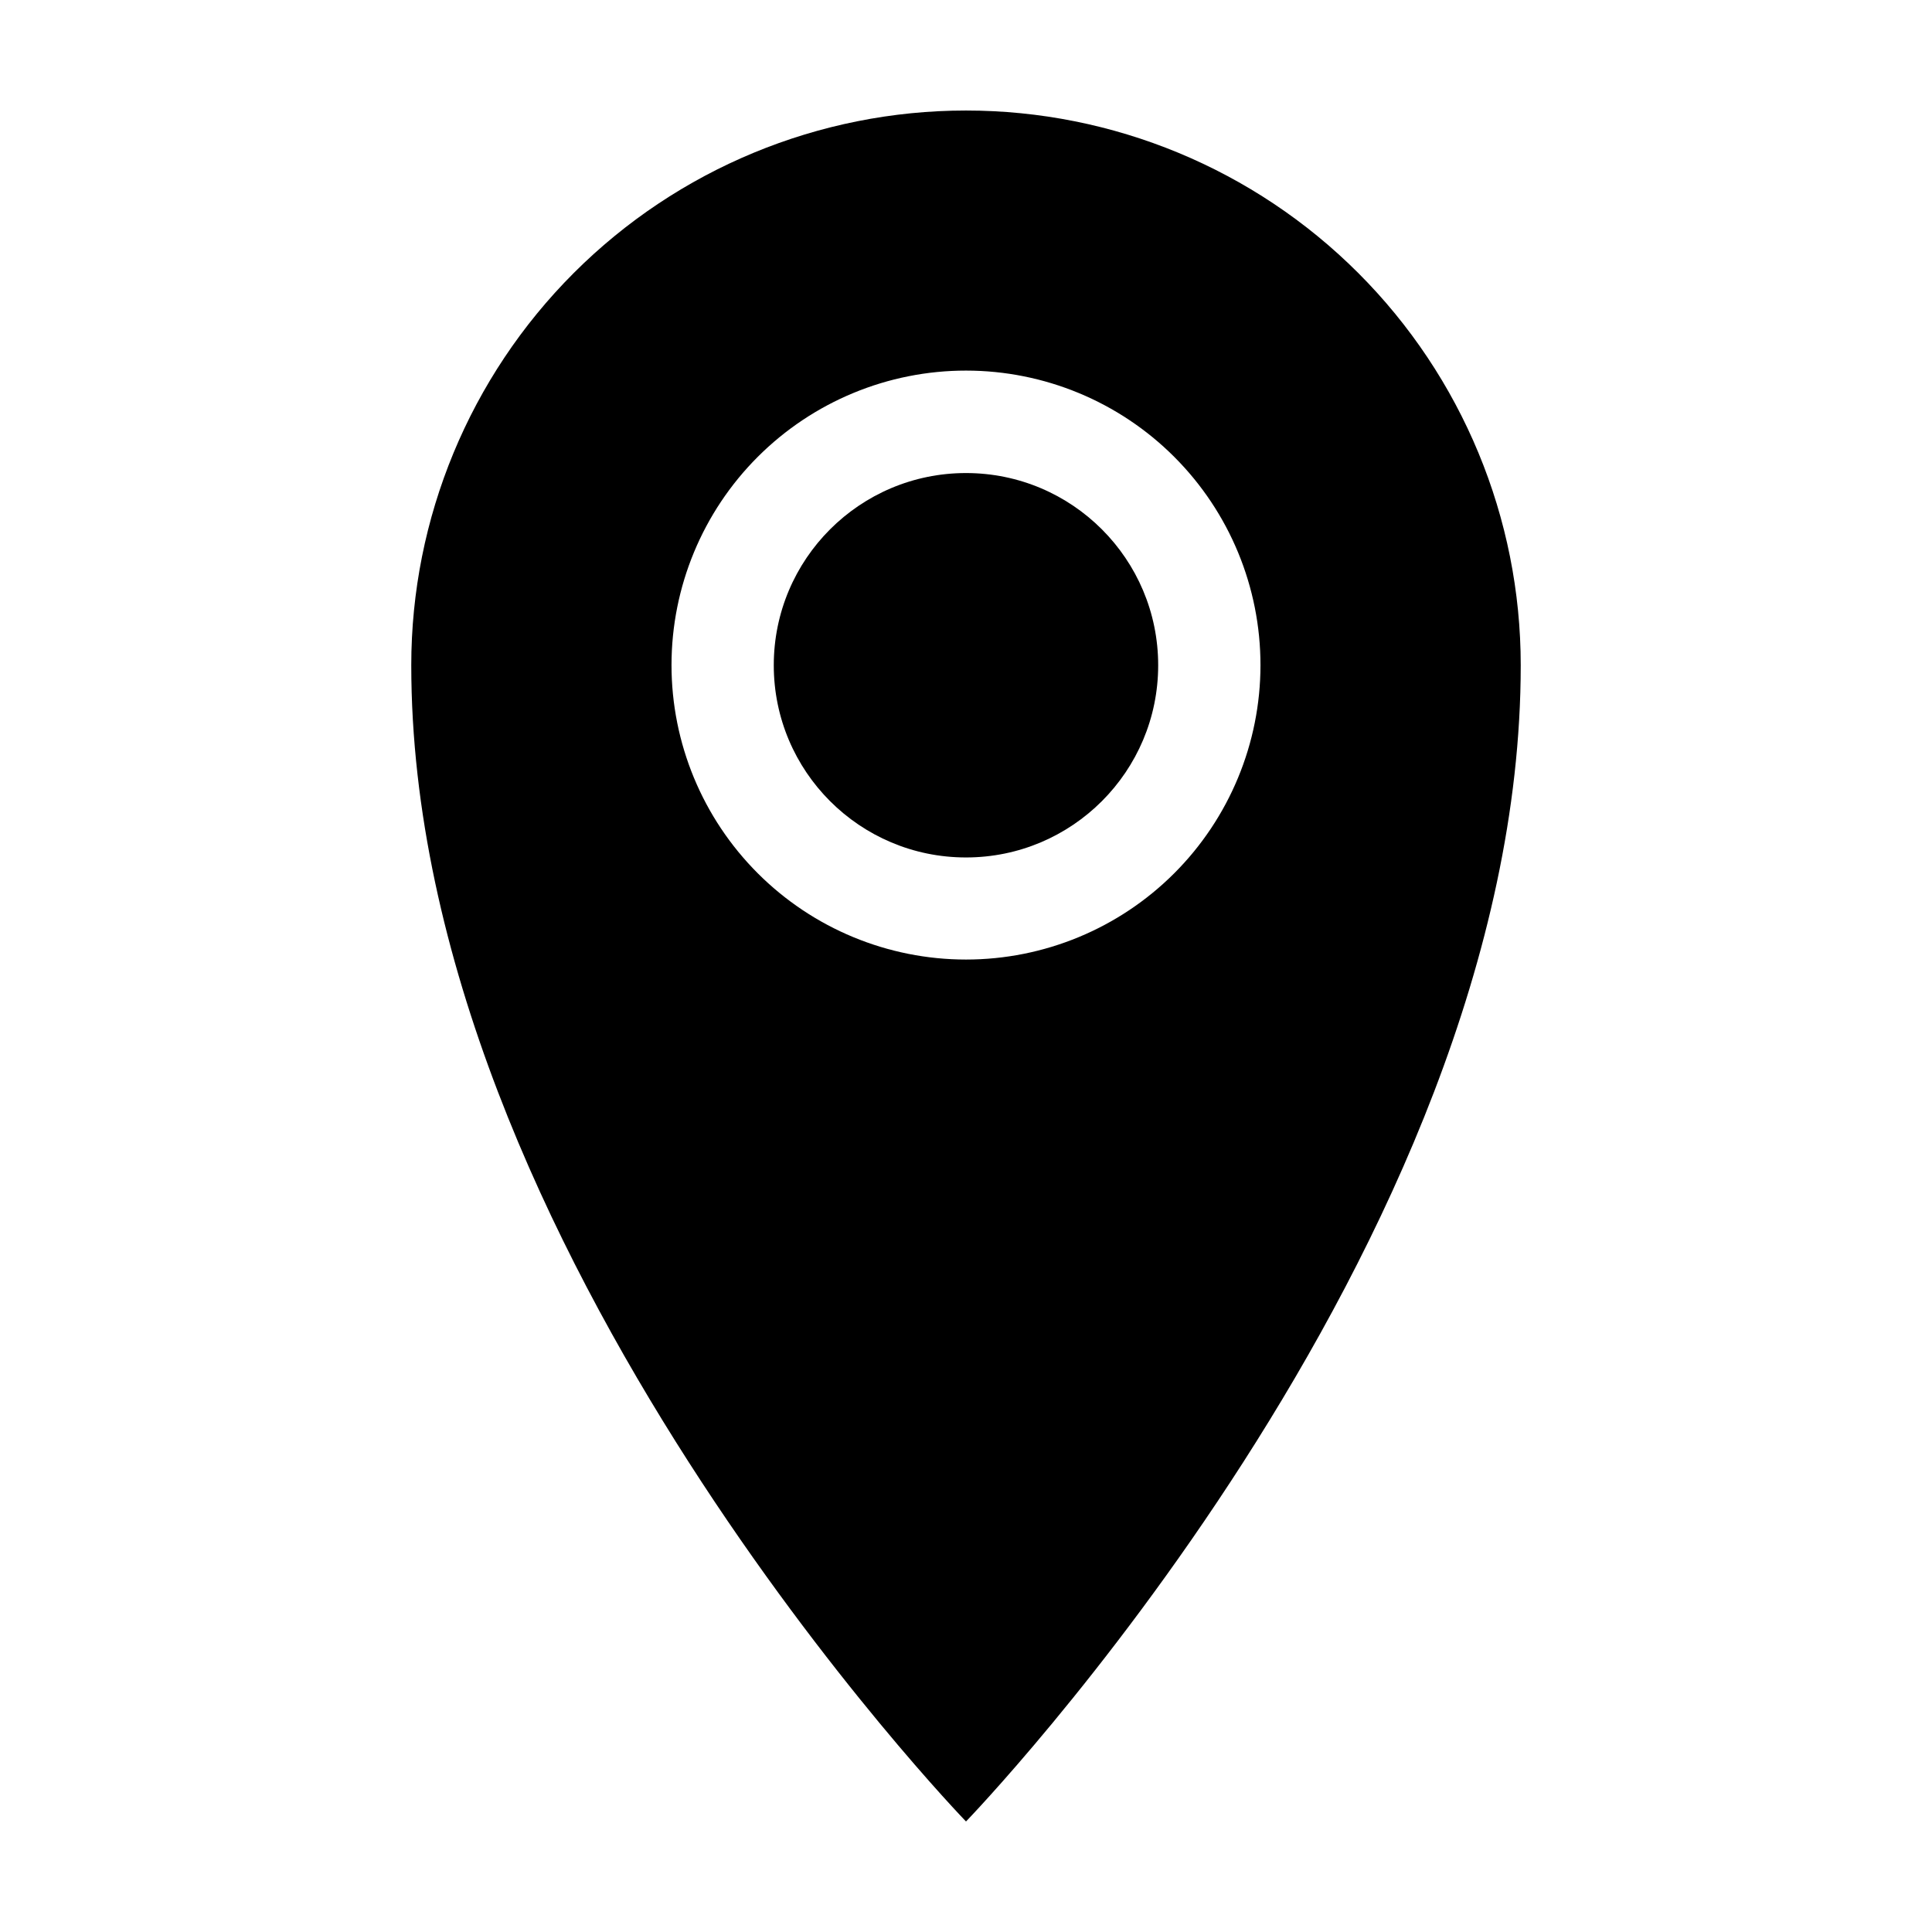
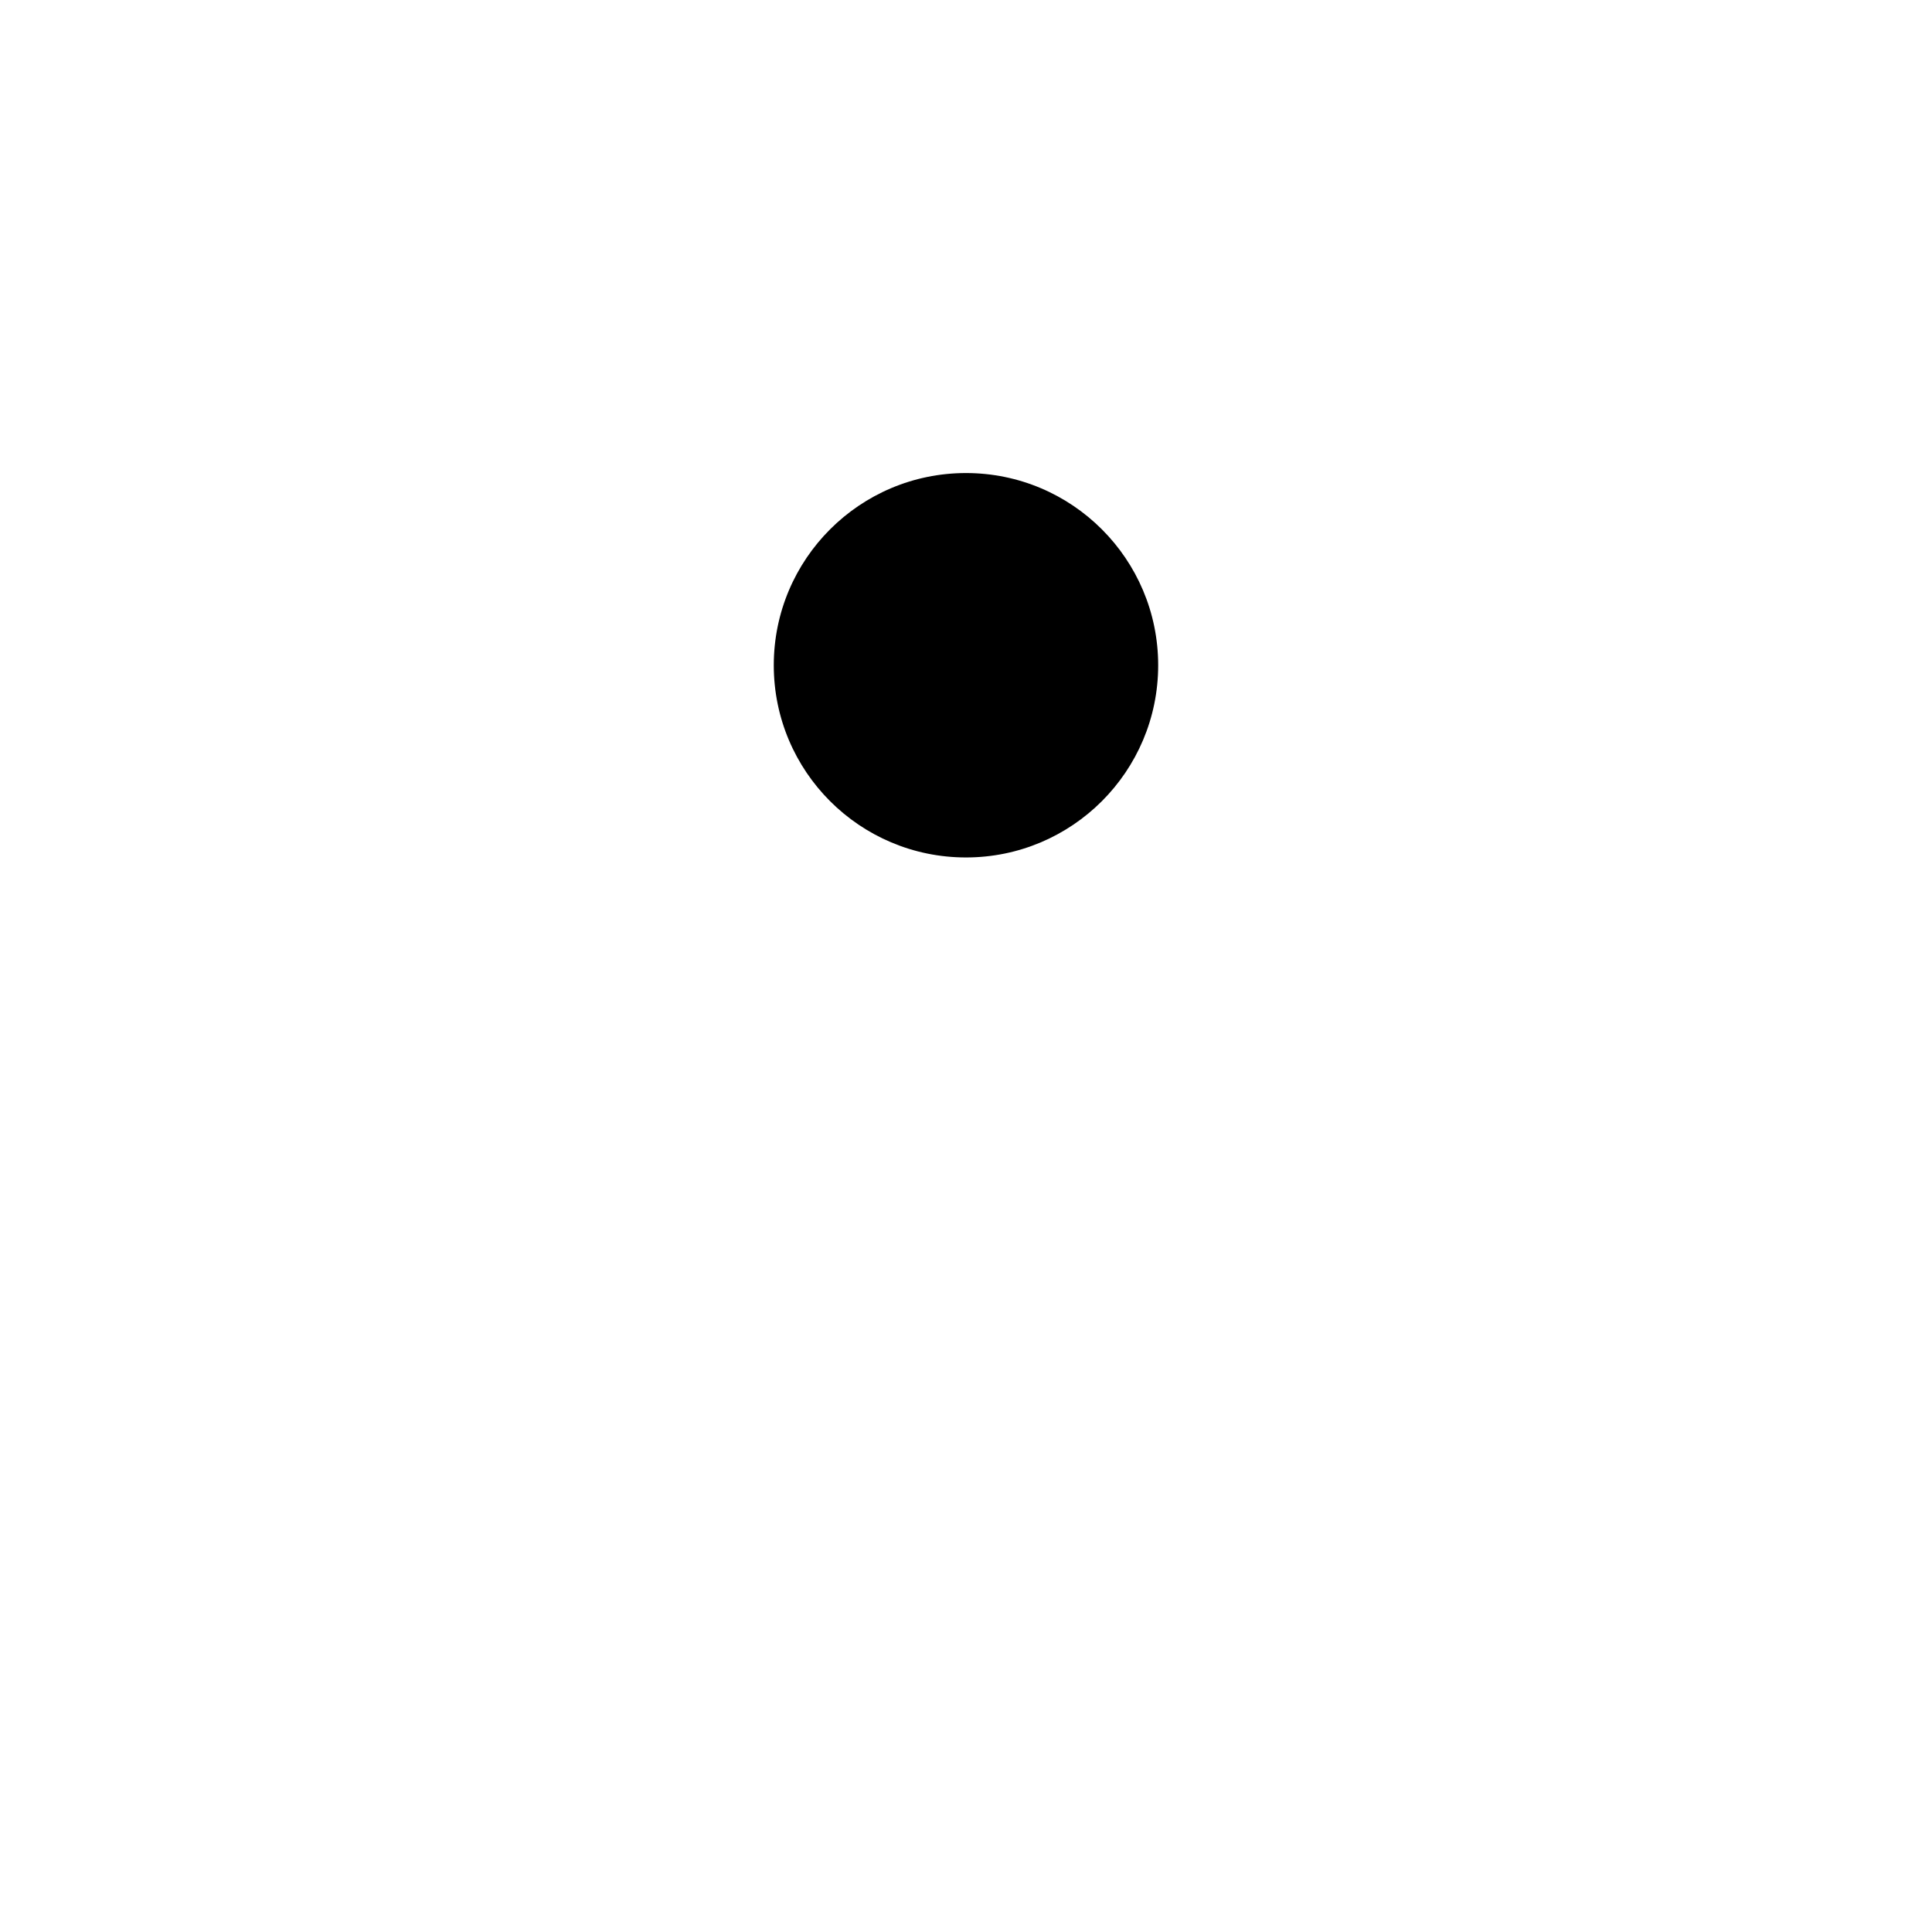
<svg xmlns="http://www.w3.org/2000/svg" fill="#000000" width="800px" height="800px" version="1.1" viewBox="144 144 512 512">
  <g>
-     <path d="m400 173.29c-38.992 0-76.383 15.488-103.95 43.059s-43.059 64.961-43.059 103.95c0 154.52 147.01 306.41 147.01 306.41s147.01-151.9 147.01-306.41c0-38.992-15.492-76.383-43.059-103.95-27.57-27.57-64.965-43.059-103.95-43.059zm0 225c-20.703 0-40.555-8.223-55.191-22.863-14.633-14.637-22.855-34.492-22.852-55.191 0.008-20.703 8.234-40.555 22.875-55.184 14.645-14.633 34.5-22.852 55.199-22.84 20.703 0.008 40.551 8.238 55.18 22.887 14.629 14.645 22.84 34.5 22.828 55.203-0.016 20.688-8.242 40.523-22.875 55.148-14.633 14.625-34.477 22.84-55.164 22.84z" />
    <path d="m450.93 320.3c0 28.129-22.805 50.934-50.934 50.934-28.133 0-50.938-22.805-50.938-50.934 0-28.133 22.805-50.938 50.938-50.938 28.129 0 50.934 22.805 50.934 50.938" />
  </g>
</svg>